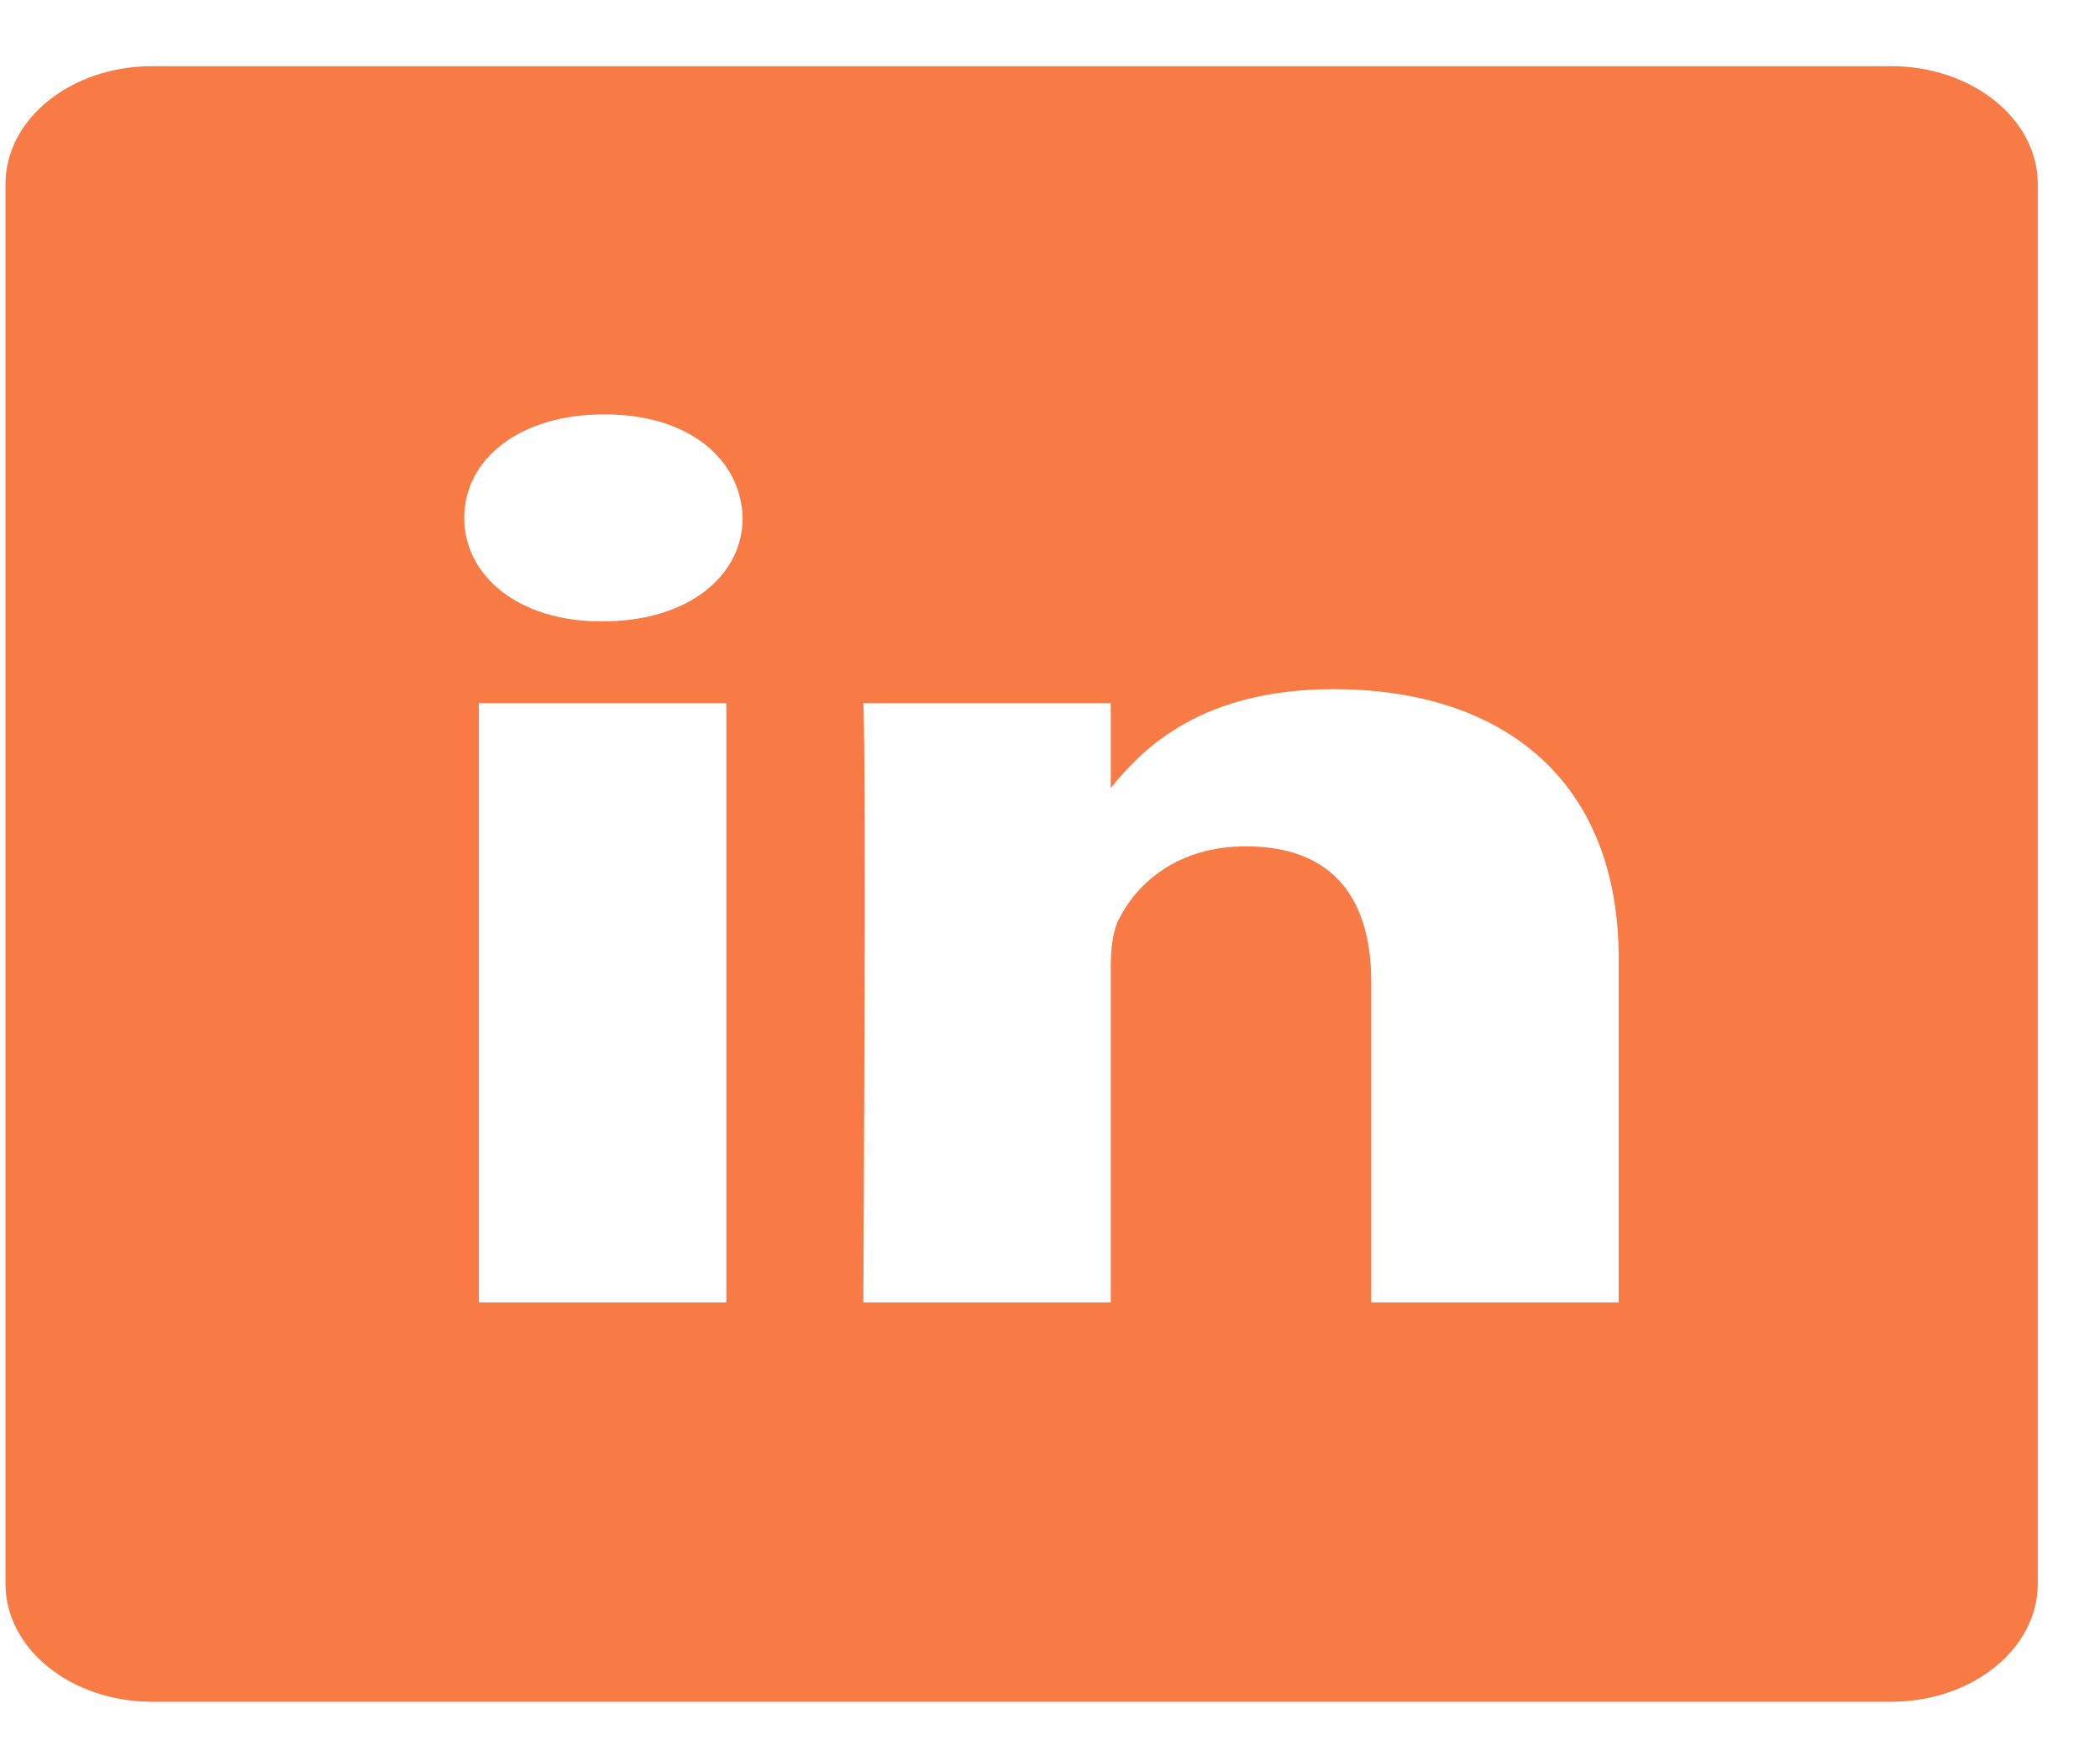
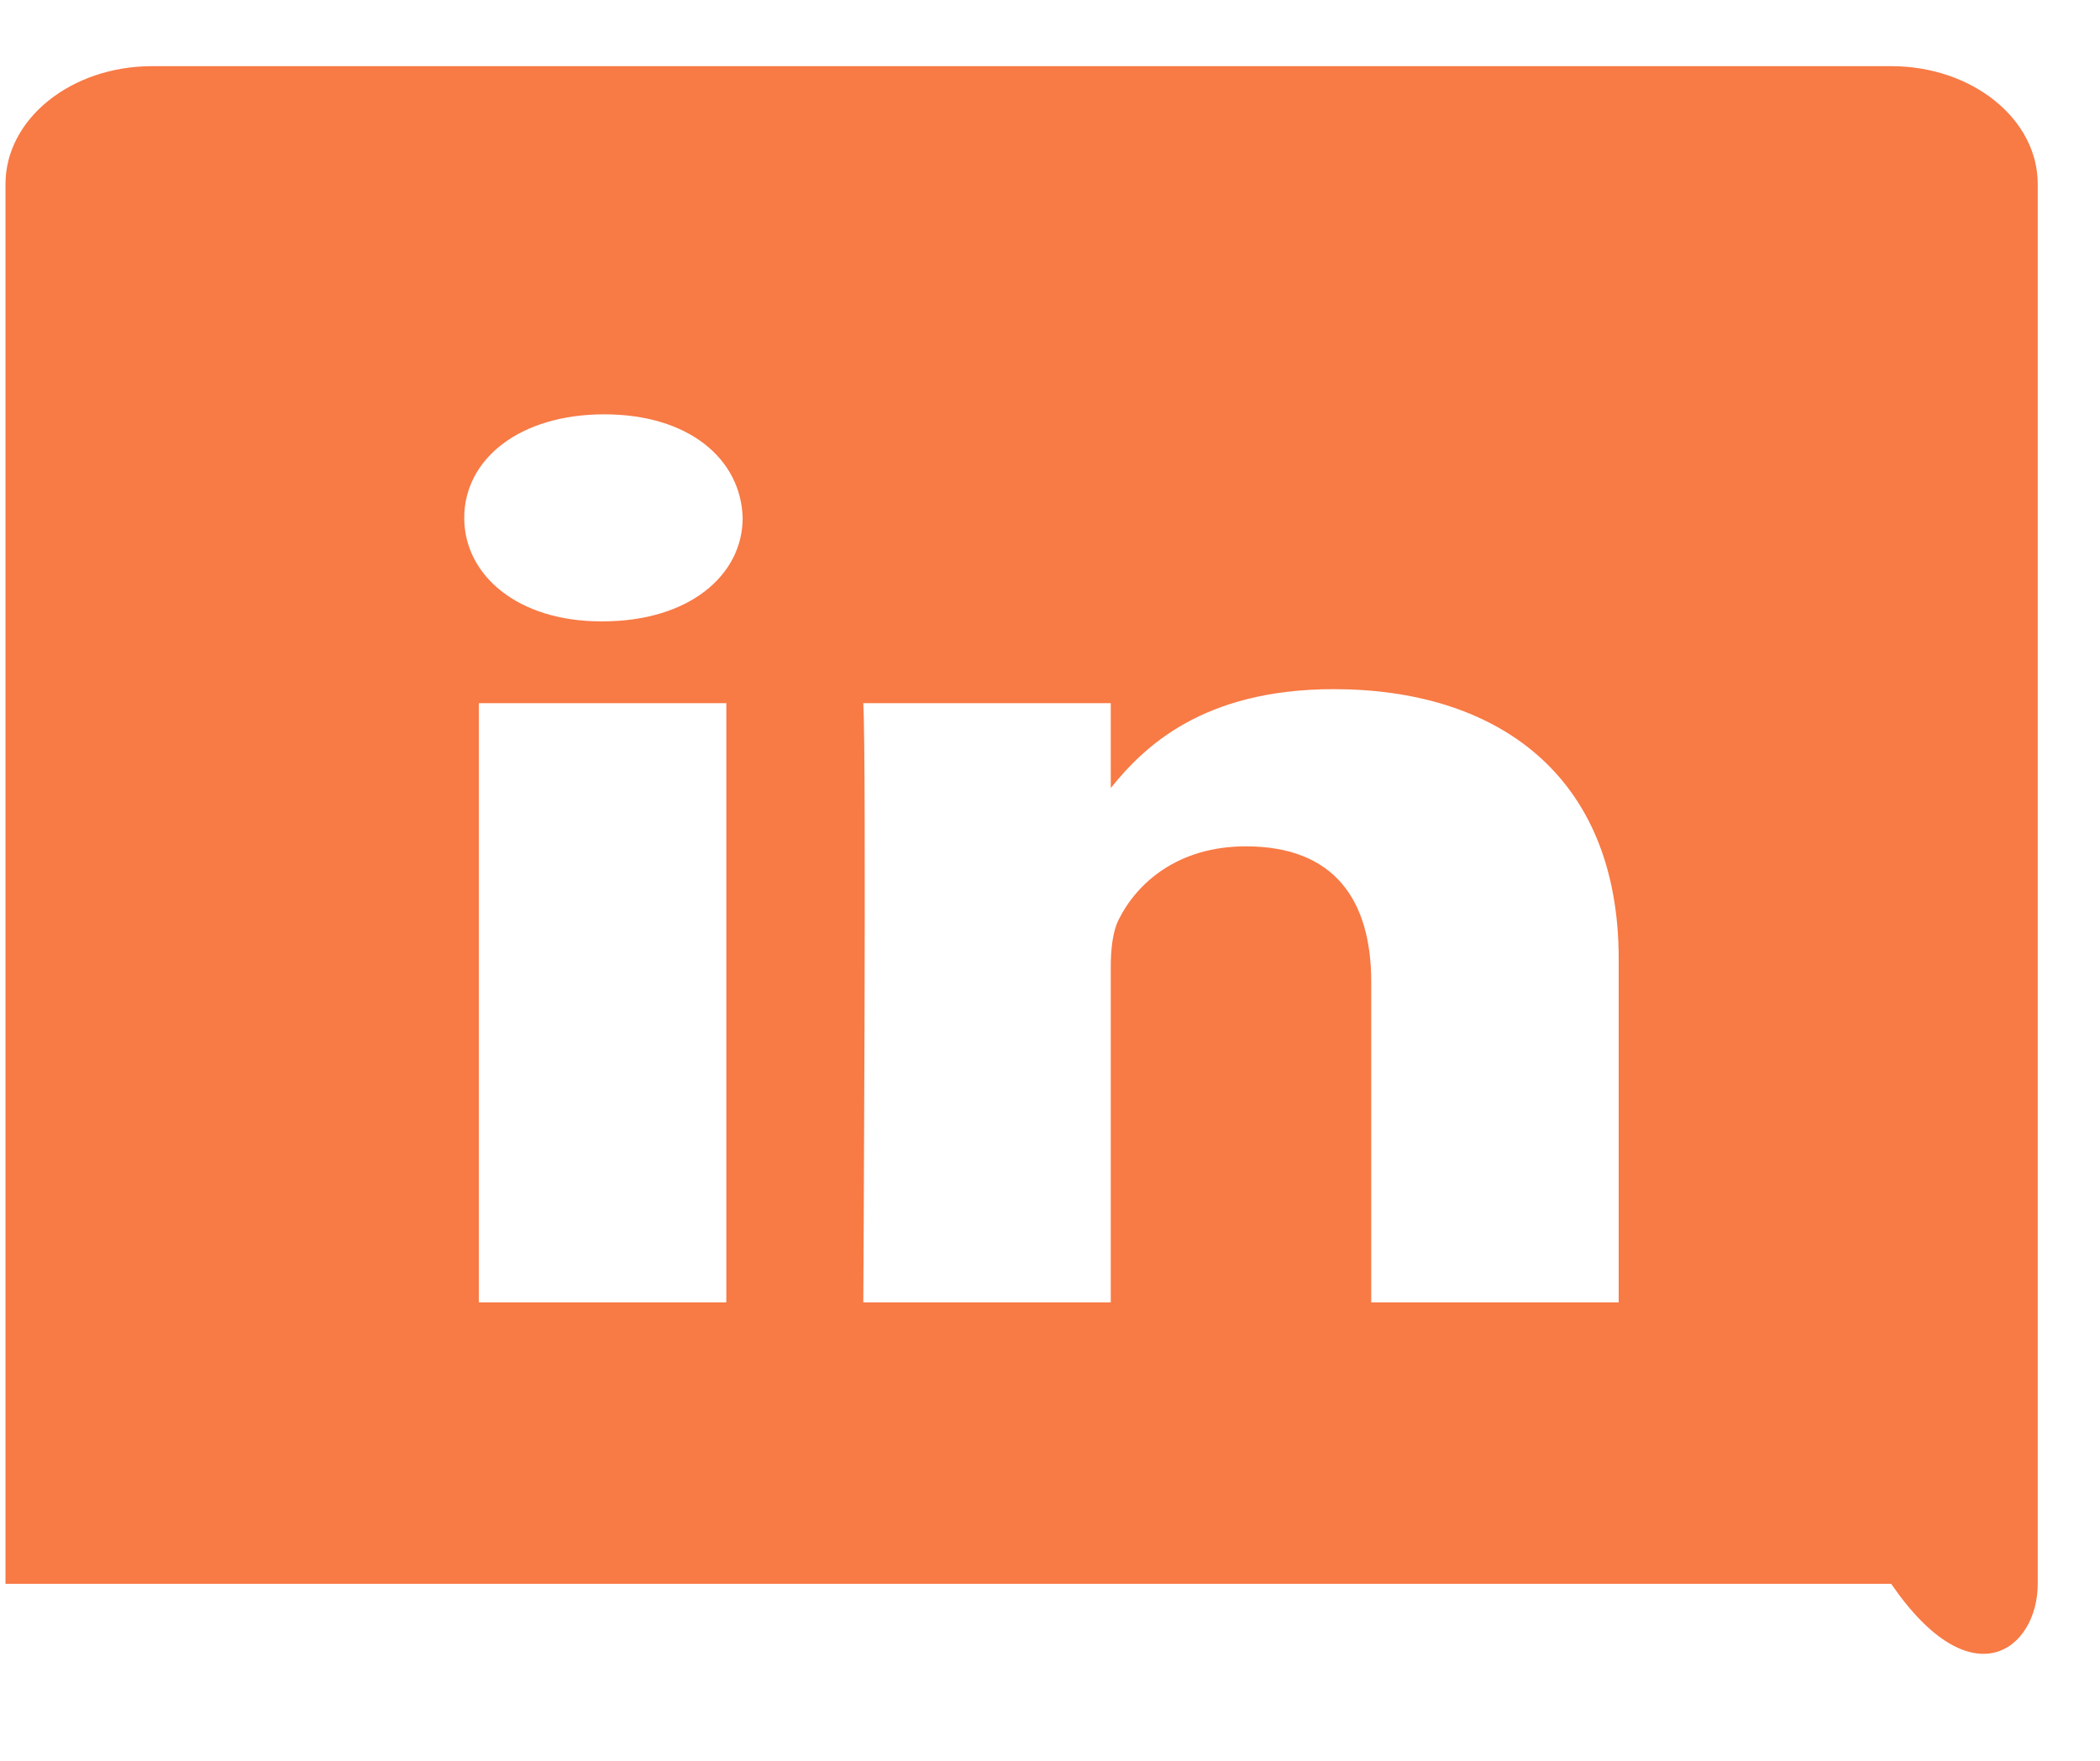
<svg xmlns="http://www.w3.org/2000/svg" width="31" height="26" viewBox="0 0 31 26" fill="none">
-   <path d="M27.917 0.977H2.245C1.05 0.977 0.081 1.756 0.081 2.718V23.386C0.081 24.348 1.05 25.128 2.245 25.128H27.917C29.112 25.128 30.081 24.348 30.081 23.386V2.718C30.081 1.756 29.112 0.977 27.917 0.977V0.977ZM10.722 19.231H7.069V10.383H10.722V19.231ZM8.896 9.175H8.872C7.646 9.175 6.853 8.496 6.853 7.647C6.853 6.779 7.67 6.118 8.92 6.118C10.17 6.118 10.939 6.779 10.963 7.647C10.963 8.496 10.17 9.175 8.896 9.175ZM23.895 19.231H20.242V14.498C20.242 13.308 19.713 12.497 18.391 12.497C17.382 12.497 16.781 13.044 16.517 13.573C16.421 13.762 16.397 14.026 16.397 14.29V19.231H12.744C12.744 19.231 12.792 11.214 12.744 10.383H16.397V11.636C16.882 11.033 17.751 10.176 19.689 10.176C22.093 10.176 23.895 11.44 23.895 14.158V19.231Z" fill="#F87A45" />
+   <path d="M27.917 0.977H2.245C1.05 0.977 0.081 1.756 0.081 2.718V23.386H27.917C29.112 25.128 30.081 24.348 30.081 23.386V2.718C30.081 1.756 29.112 0.977 27.917 0.977V0.977ZM10.722 19.231H7.069V10.383H10.722V19.231ZM8.896 9.175H8.872C7.646 9.175 6.853 8.496 6.853 7.647C6.853 6.779 7.67 6.118 8.92 6.118C10.17 6.118 10.939 6.779 10.963 7.647C10.963 8.496 10.17 9.175 8.896 9.175ZM23.895 19.231H20.242V14.498C20.242 13.308 19.713 12.497 18.391 12.497C17.382 12.497 16.781 13.044 16.517 13.573C16.421 13.762 16.397 14.026 16.397 14.29V19.231H12.744C12.744 19.231 12.792 11.214 12.744 10.383H16.397V11.636C16.882 11.033 17.751 10.176 19.689 10.176C22.093 10.176 23.895 11.44 23.895 14.158V19.231Z" fill="#F87A45" />
</svg>